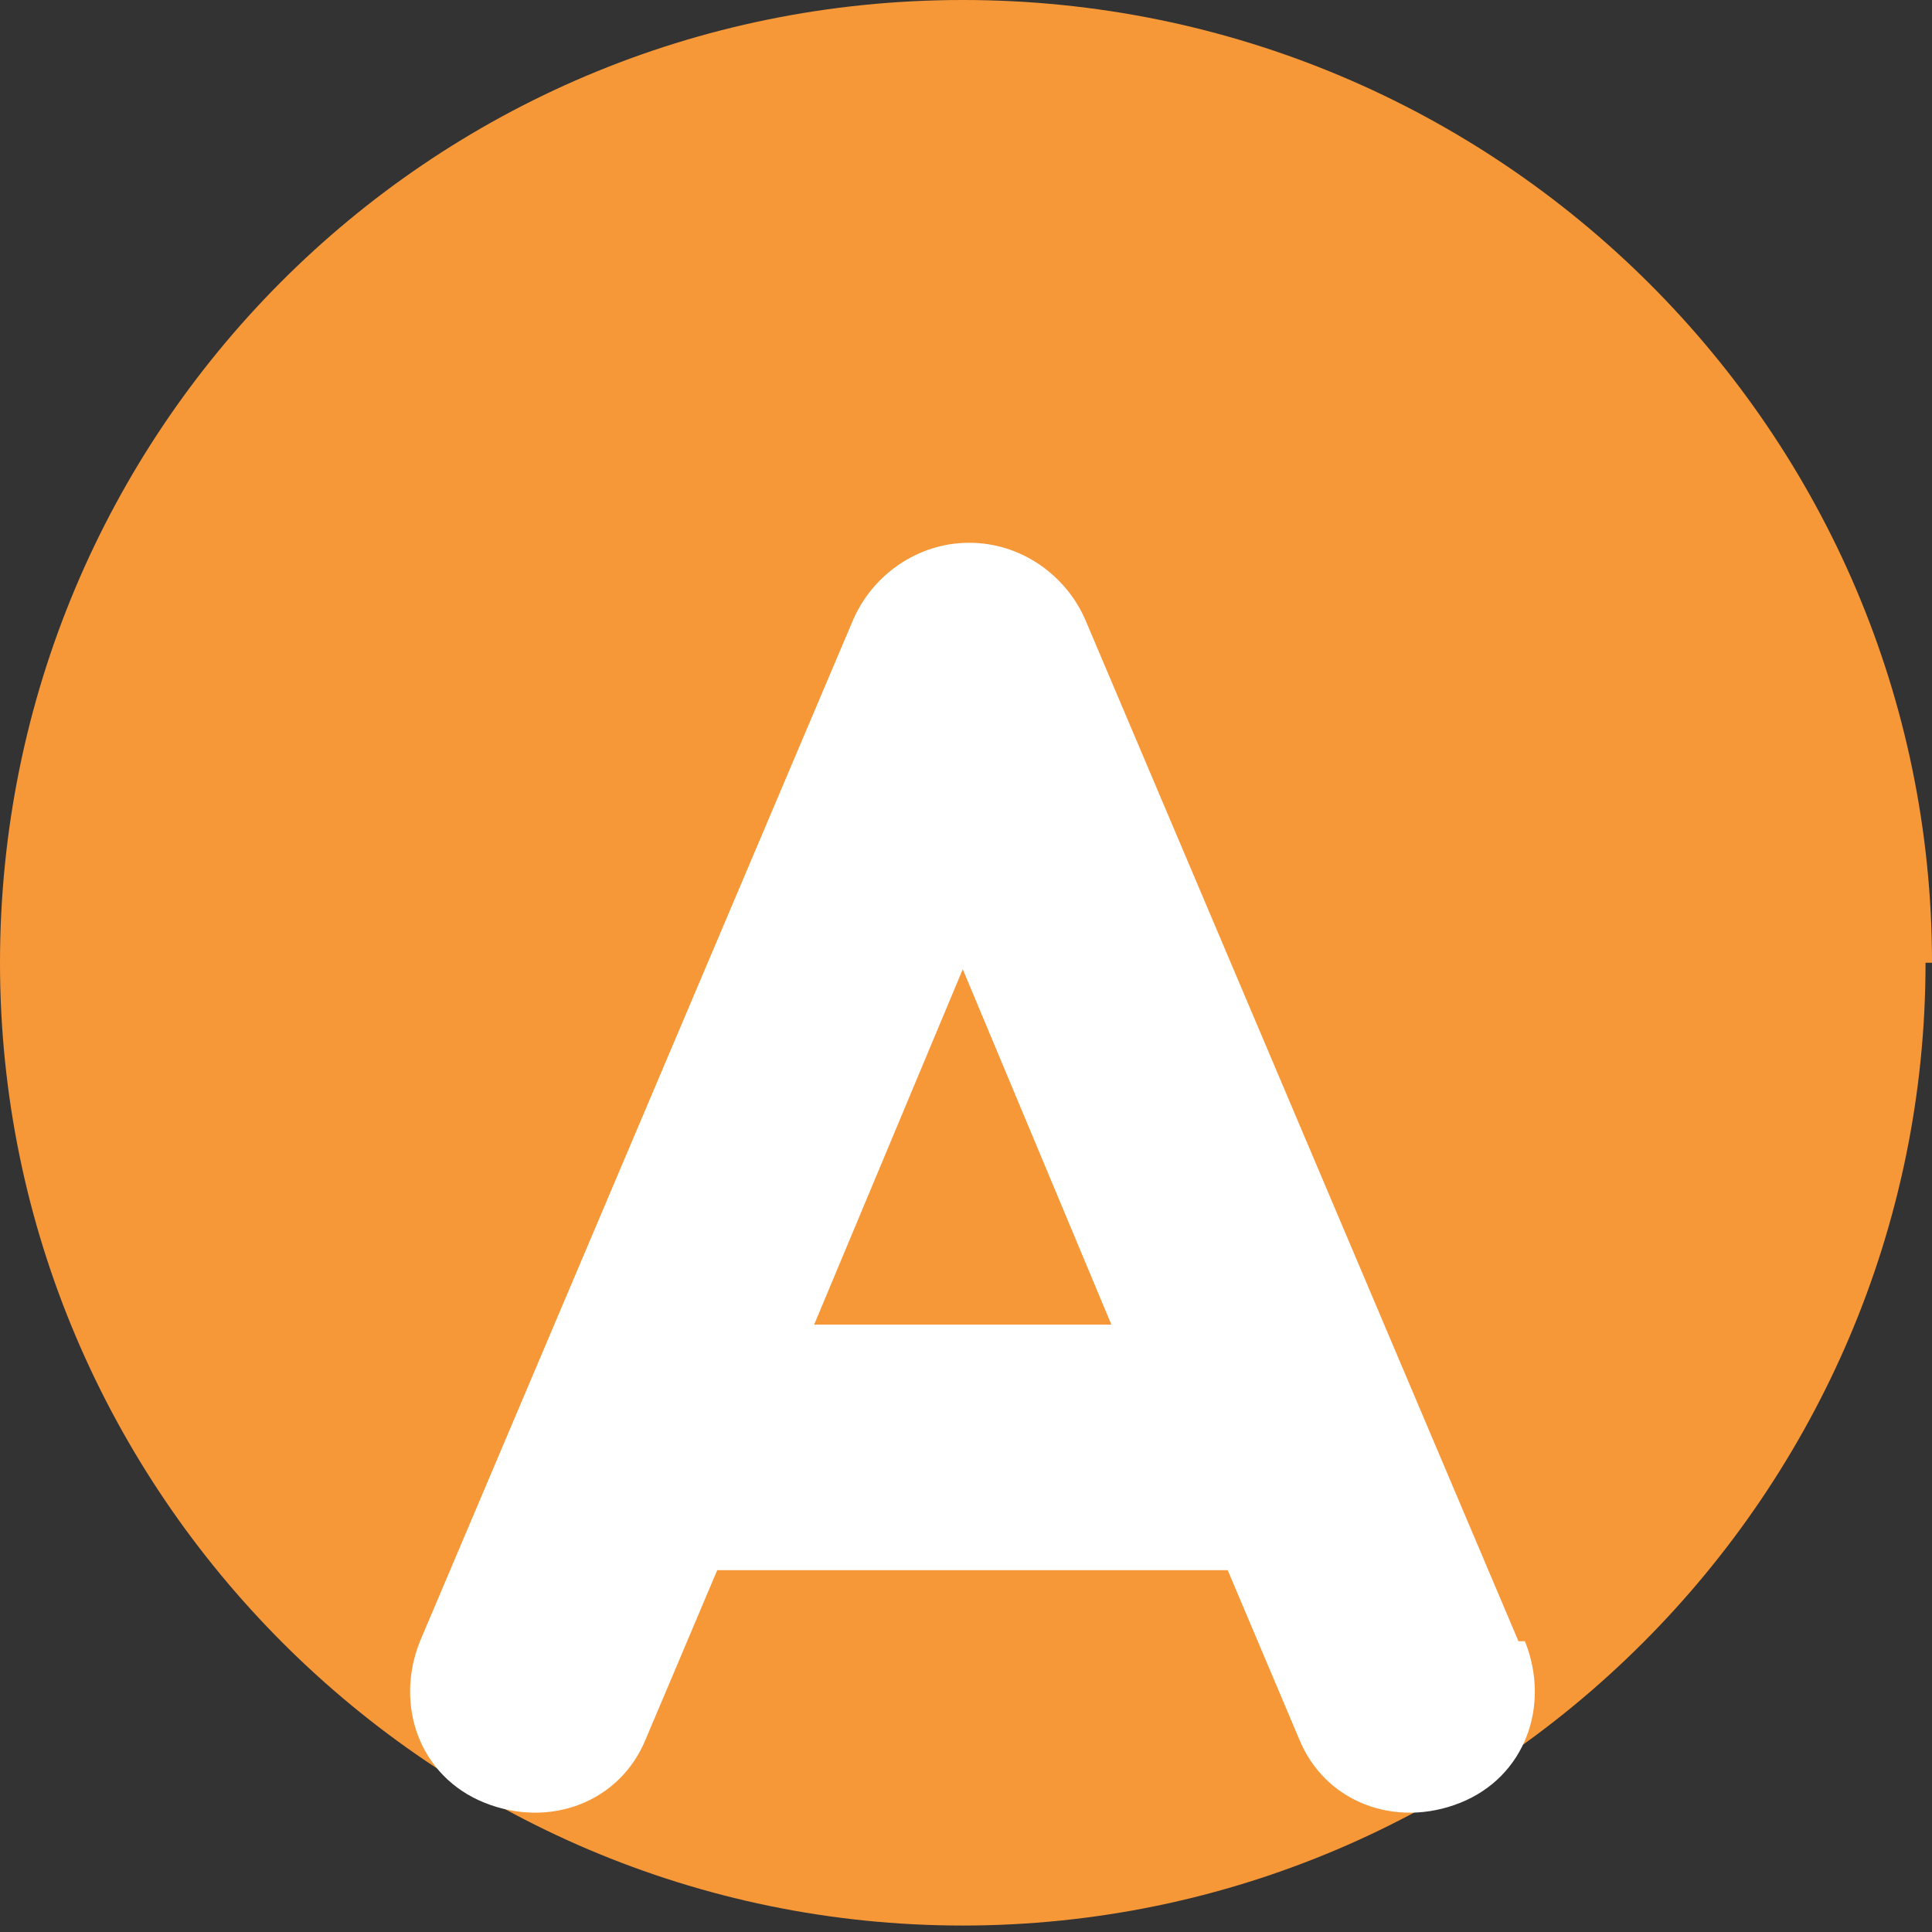
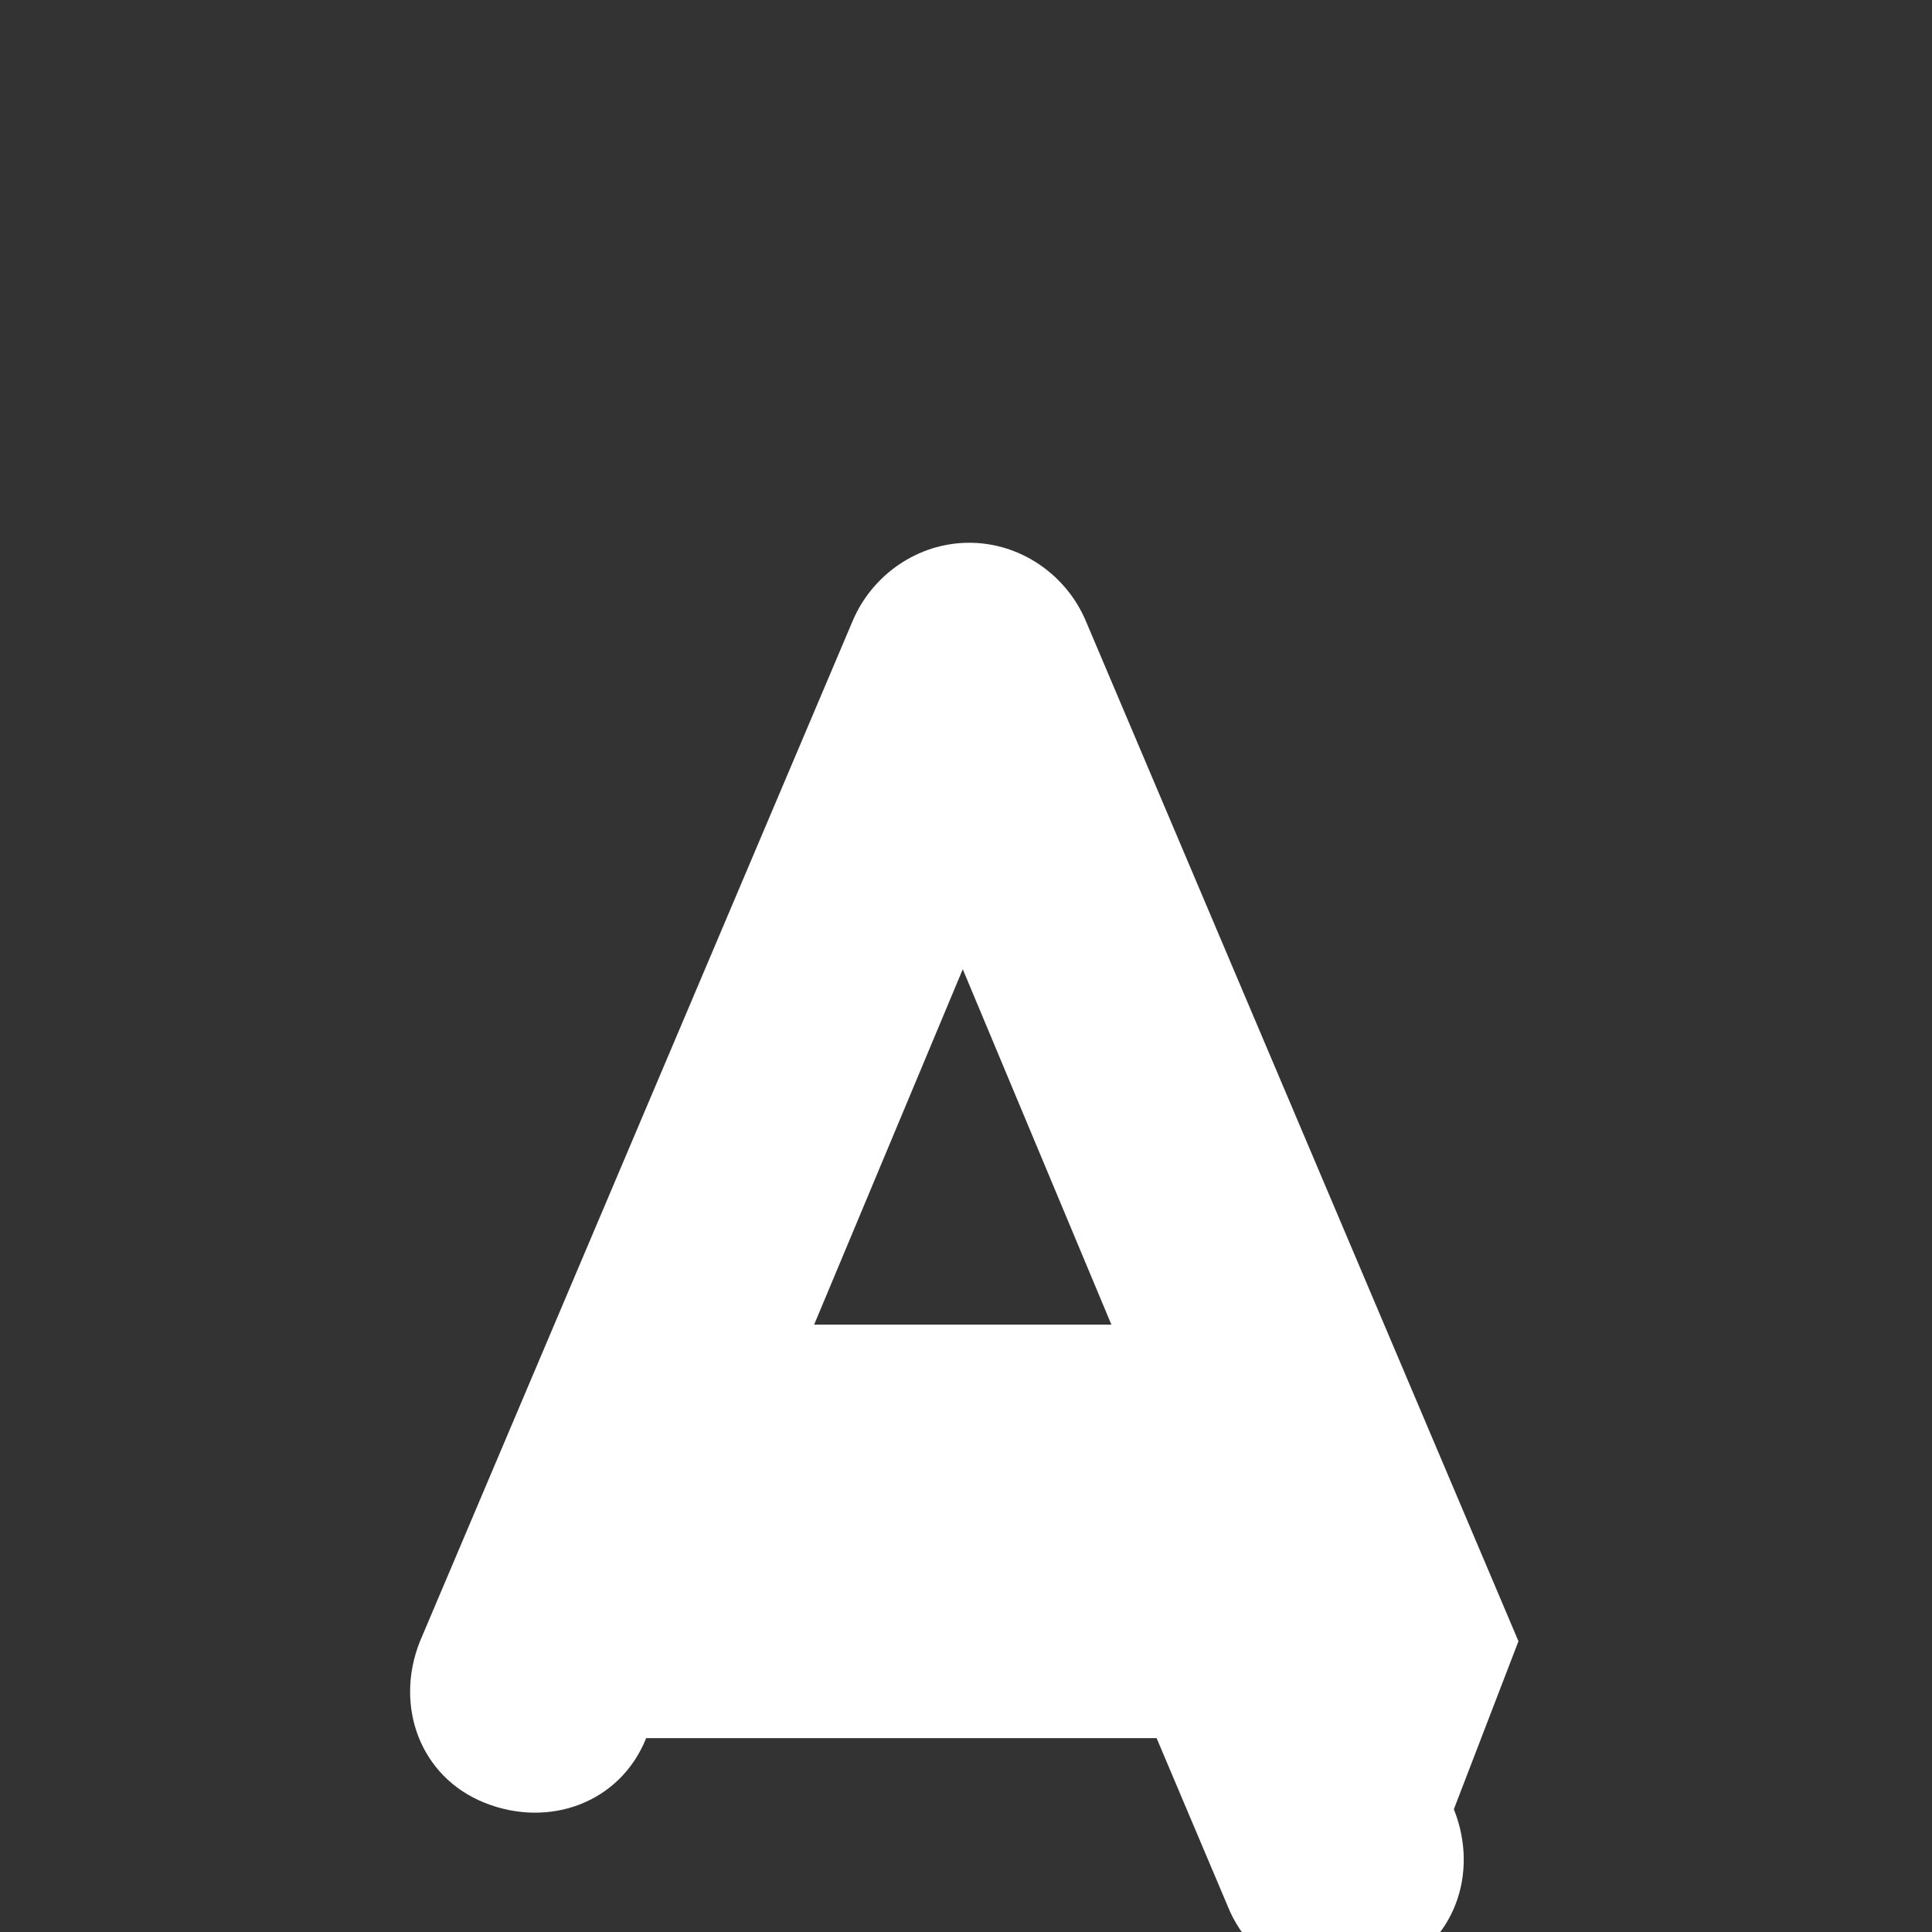
<svg xmlns="http://www.w3.org/2000/svg" version="1.1" viewBox="0 0 29.9 29.9">
  <rect x="0" y="0" width="29.9" height="29.9" fill="#333333" stroke="none" />
  <defs>
    <style> .cls-1 { fill: #fff; } .cls-2 { fill: #f79838; } </style>
  </defs>
  <g>
    <g id="Layer_1">
-       <path class="cls-2" d="M29.9,14.9C29.9,6.7,23.2,0,14.9,0S0,6.7,0,14.9s6.7,14.9,14.9,14.9,14.9-6.7,14.9-14.9" />
-       <path class="cls-1" d="M12.6,20.5l2.3-5.5,2.3,5.5h-4.7ZM23.5,25.4l-6.7-15.8c-.3-.7-1-1.2-1.8-1.2s-1.5.5-1.8,1.2l-6.7,15.8c-.4,1,0,2.1,1,2.5,1,.4,2.1,0,2.5-1l1.1-2.6h7.9l1.1,2.6c.4,1,1.5,1.4,2.5,1,1-.4,1.4-1.5,1-2.5" />
+       <path class="cls-1" d="M12.6,20.5l2.3-5.5,2.3,5.5h-4.7ZM23.5,25.4l-6.7-15.8c-.3-.7-1-1.2-1.8-1.2s-1.5.5-1.8,1.2l-6.7,15.8c-.4,1,0,2.1,1,2.5,1,.4,2.1,0,2.5-1h7.9l1.1,2.6c.4,1,1.5,1.4,2.5,1,1-.4,1.4-1.5,1-2.5" />
    </g>
  </g>
</svg>